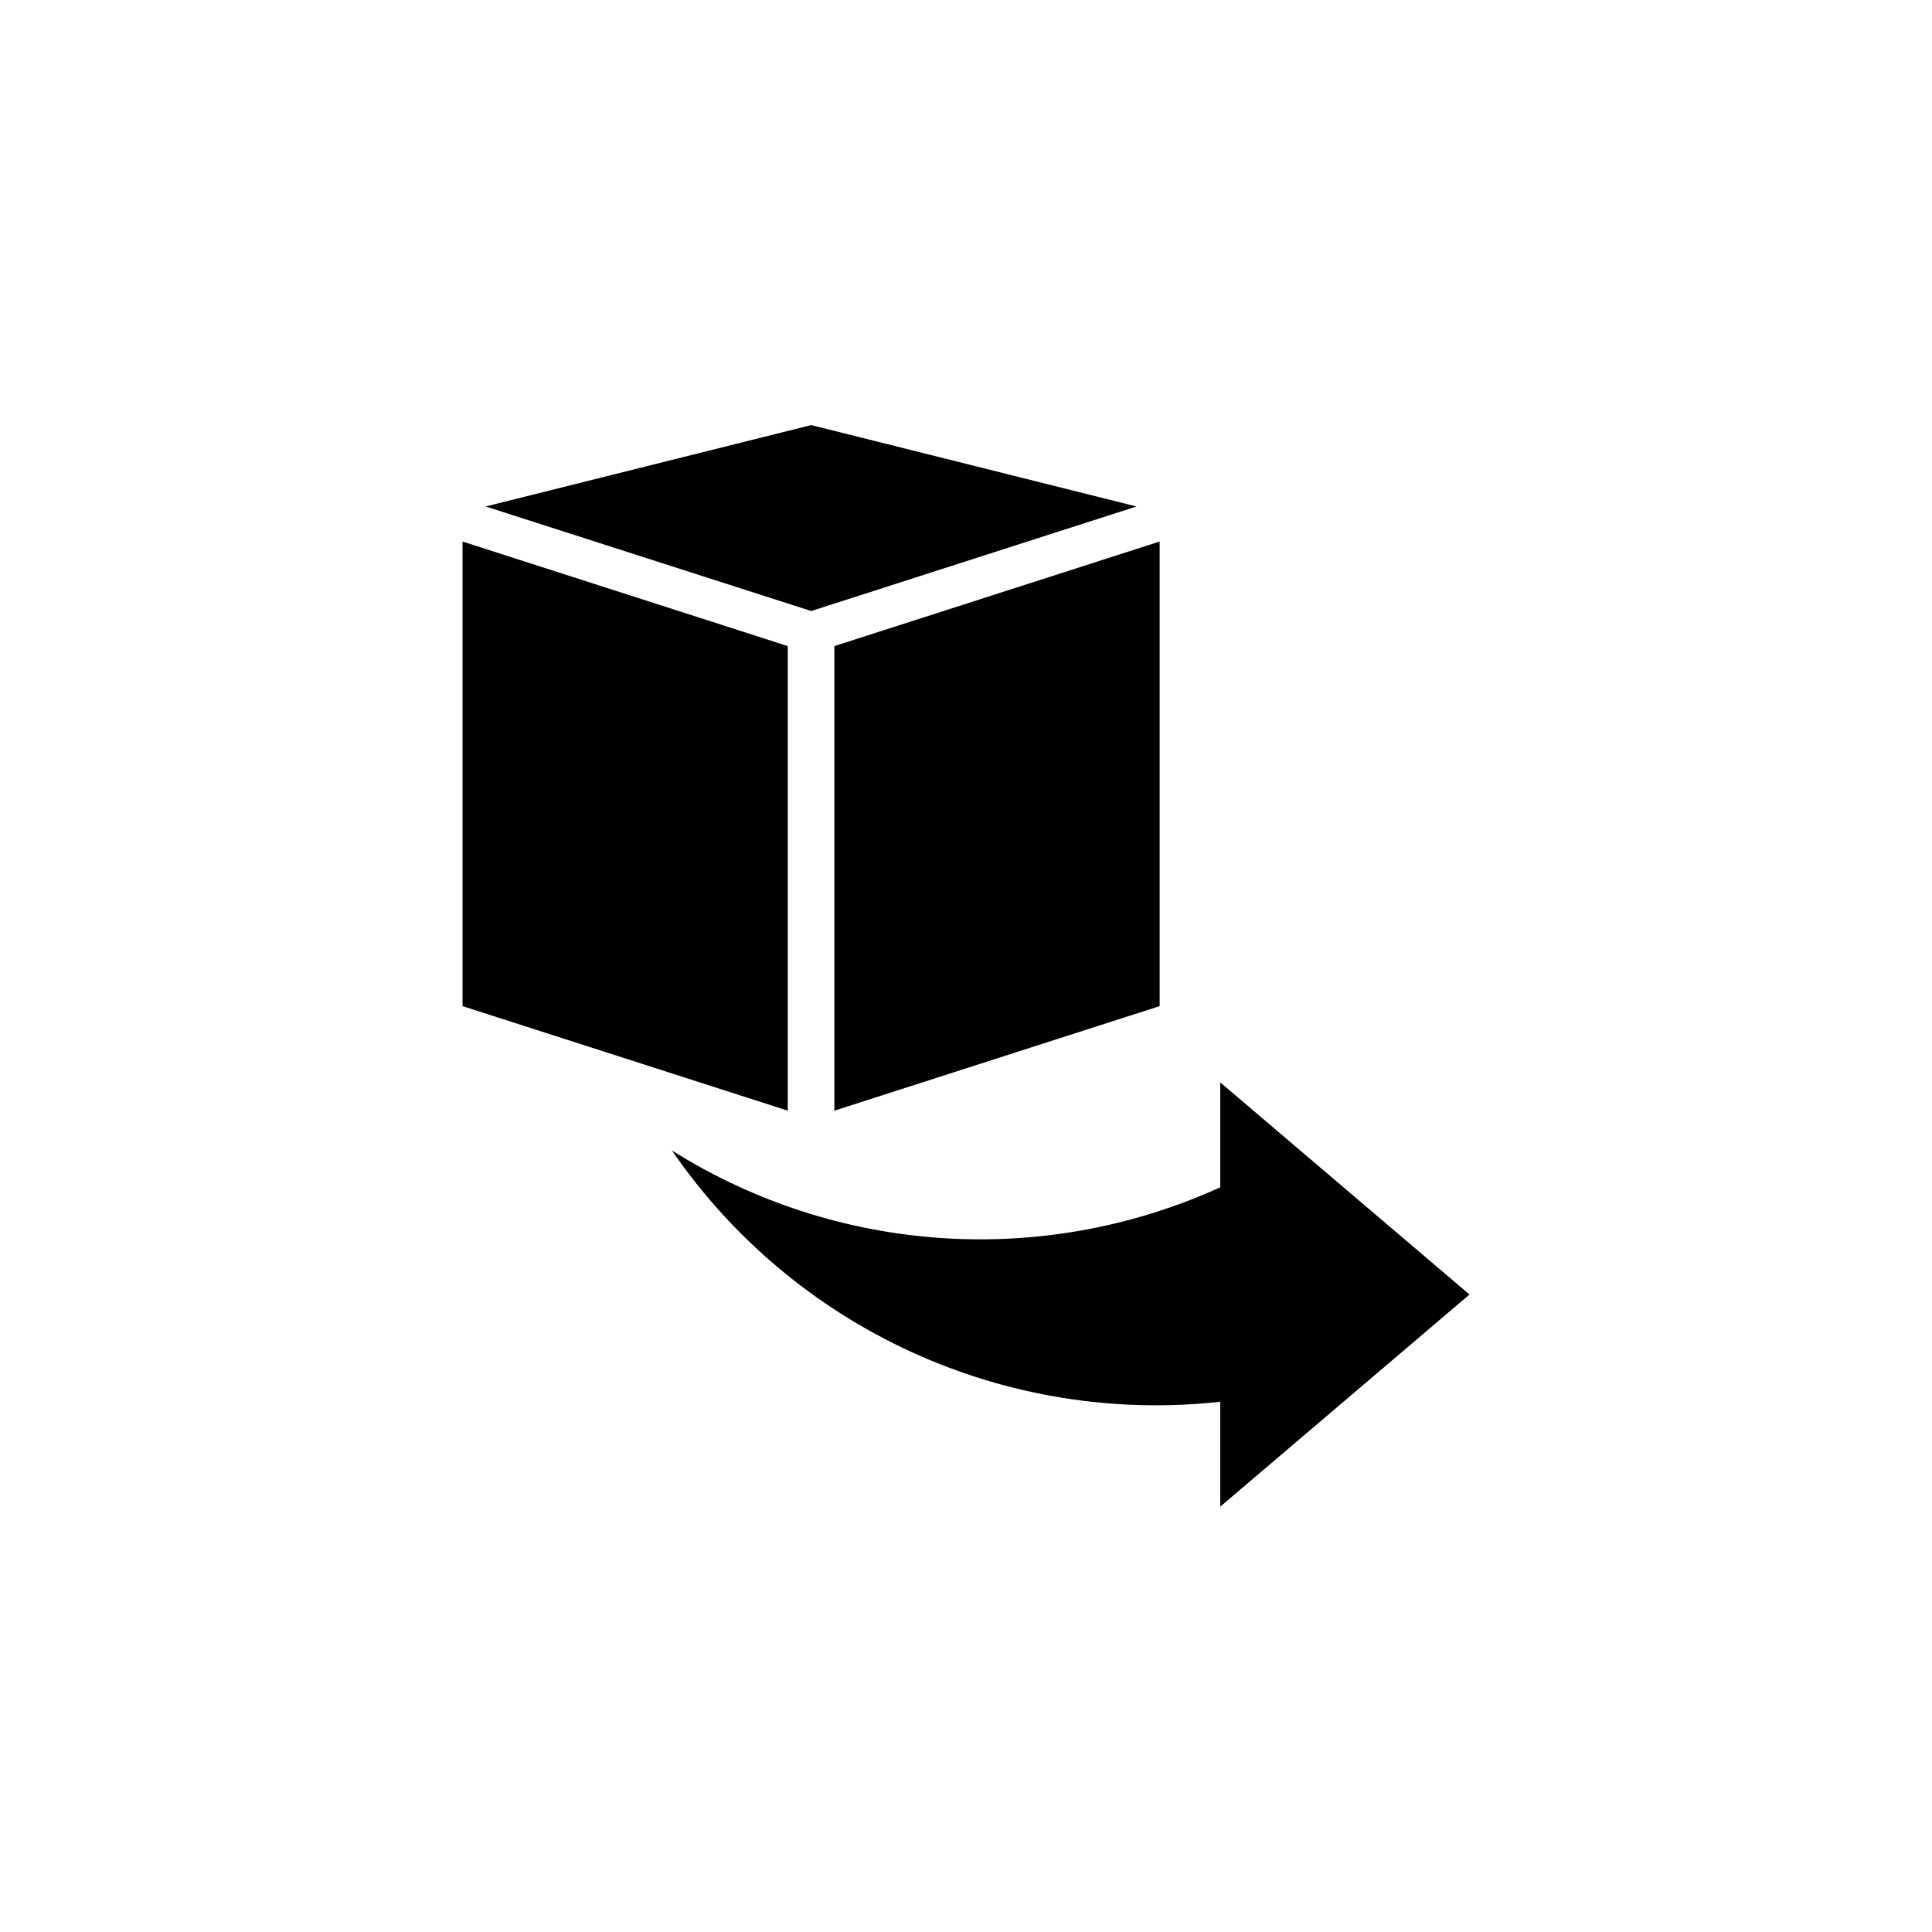
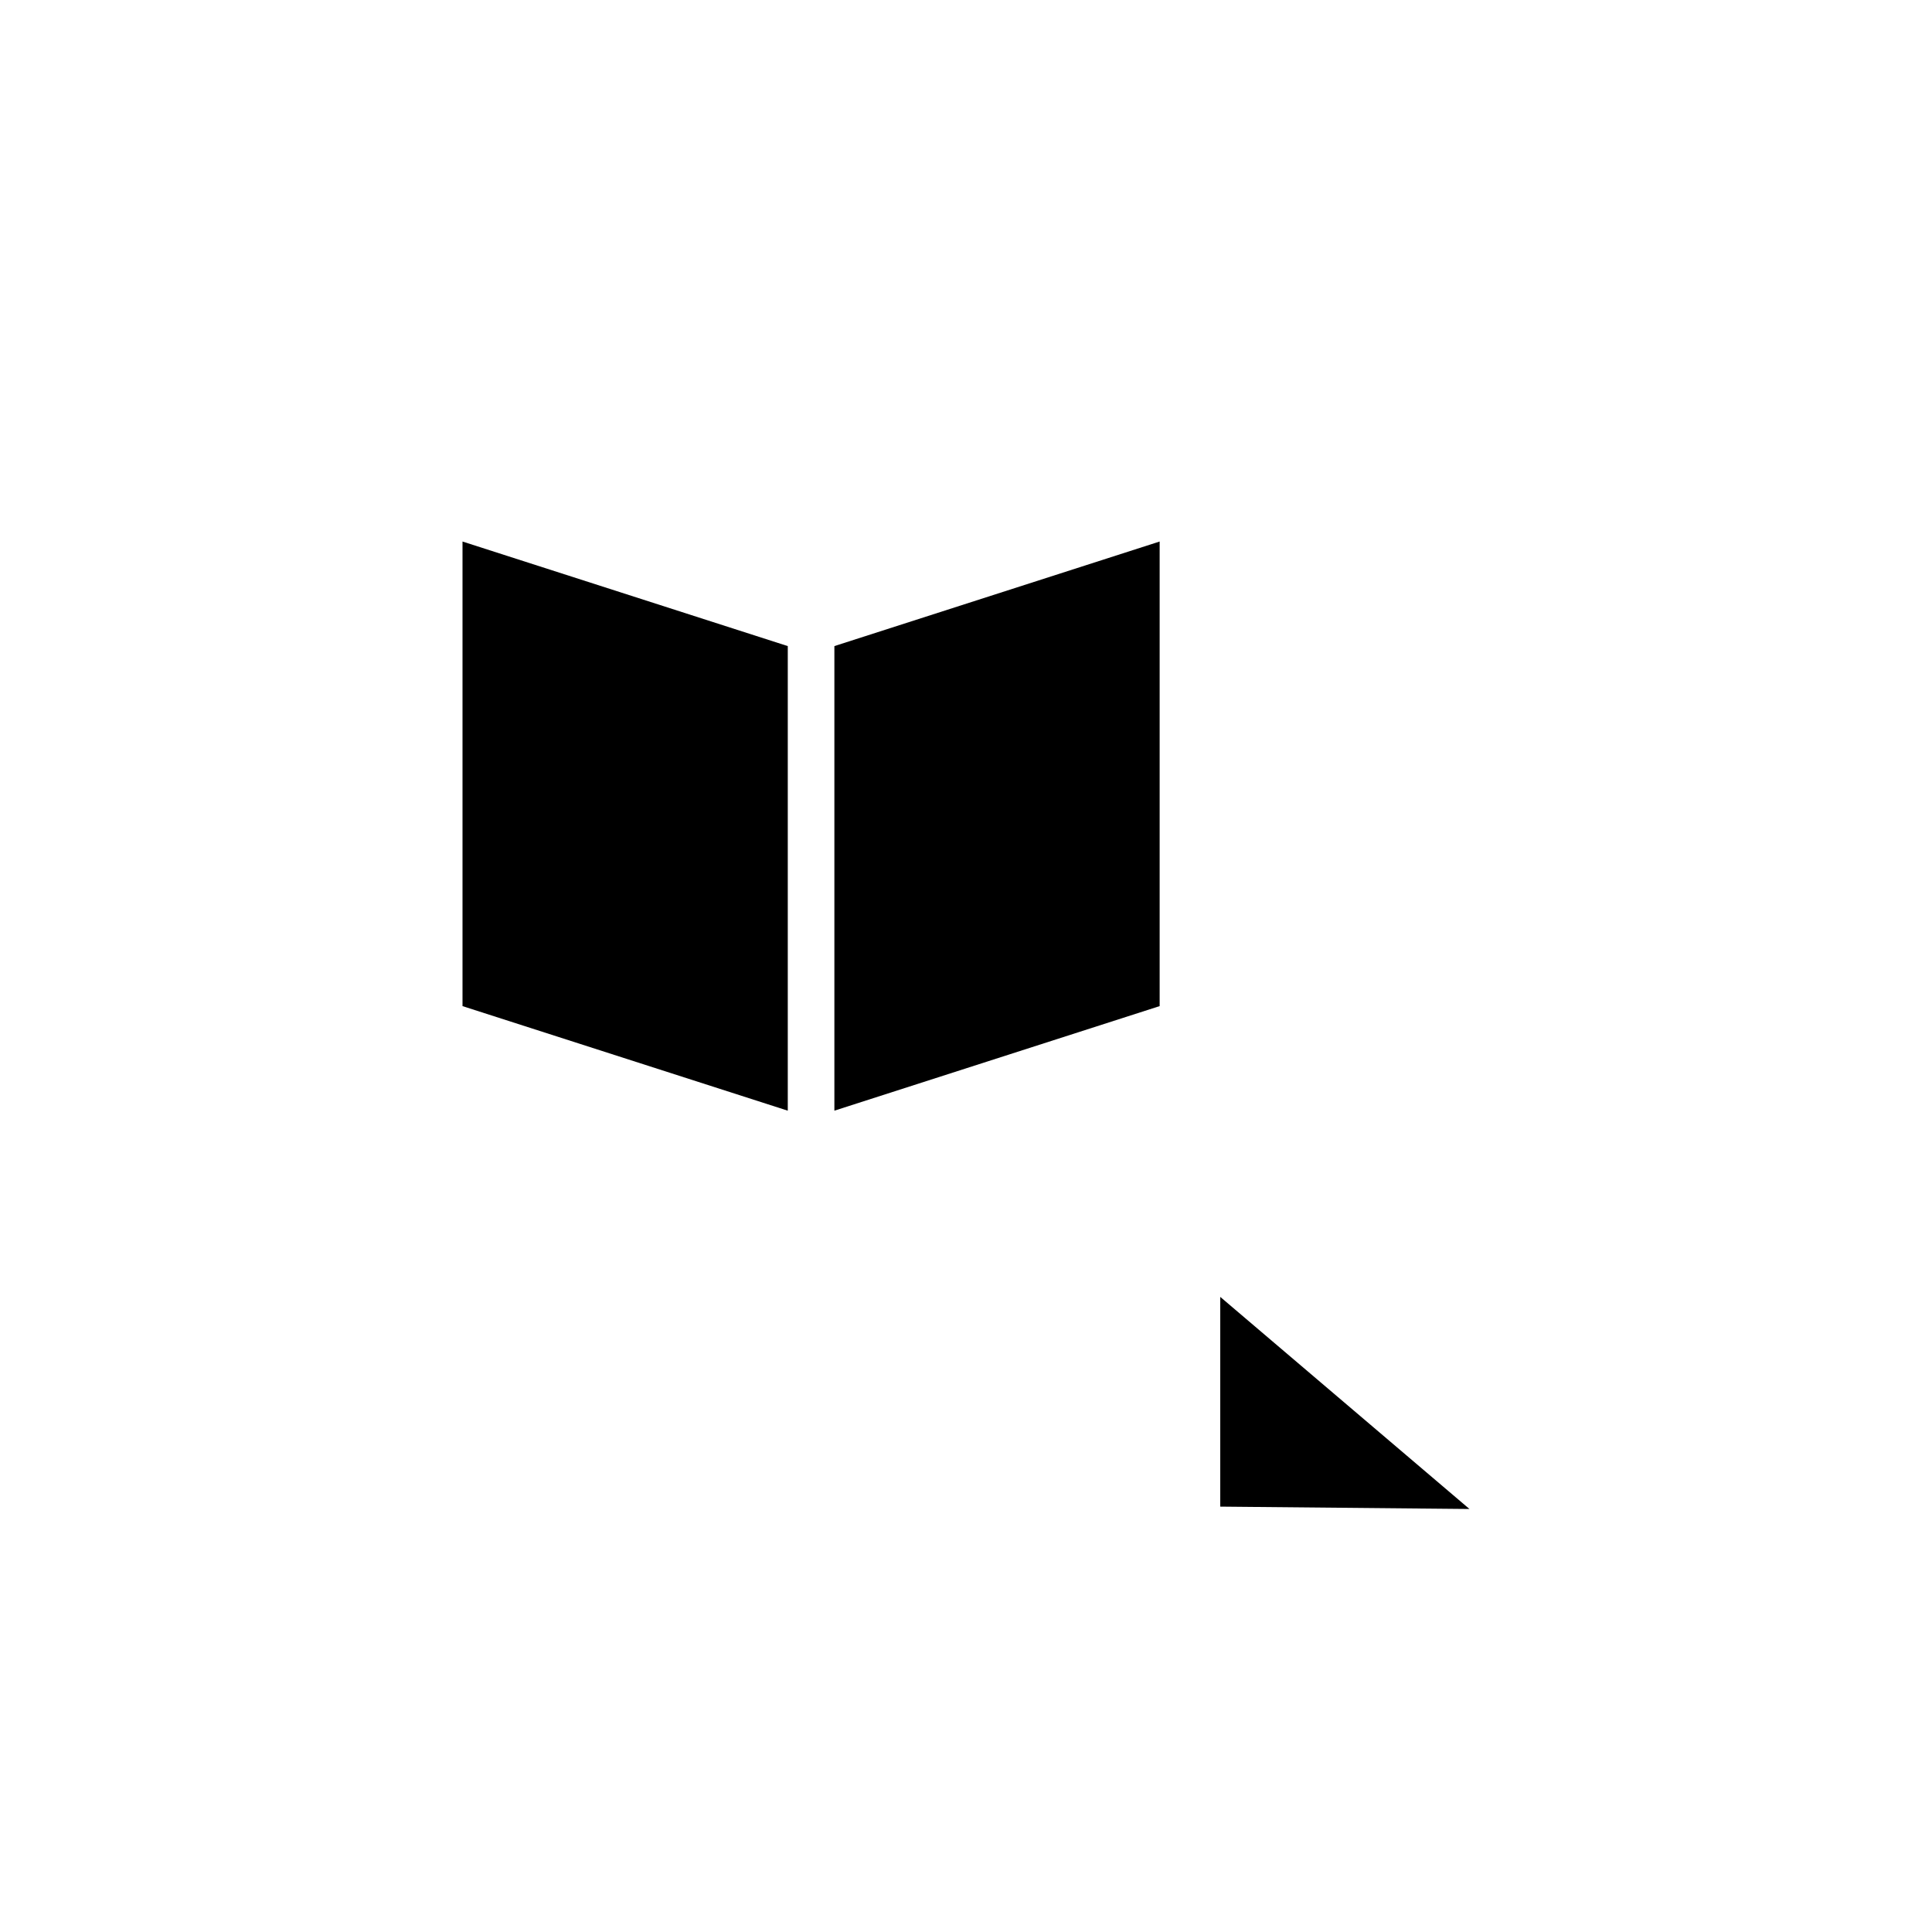
<svg xmlns="http://www.w3.org/2000/svg" fill="#000000" width="800px" height="800px" version="1.1" viewBox="144 144 512 512">
  <g>
-     <path d="m445.18 278.22-86.199 27.711-86.277-27.711 86.277-21.57z" />
    <path d="m266.57 287.51v123.12l86.199 27.711v-123.12z" />
    <path d="m365.12 315.22v123.12l86.199-27.711v-123.12z" />
-     <path d="m467.38 543.27v-27.789c-27.98 3.09-56.277-1.477-81.867-13.203-25.594-11.73-47.52-30.184-63.449-53.395 43.715 27.488 98.32 31.156 145.32 9.762v-27.789l66.047 56.207z" />
+     <path d="m467.38 543.27v-27.789v-27.789l66.047 56.207z" />
  </g>
</svg>